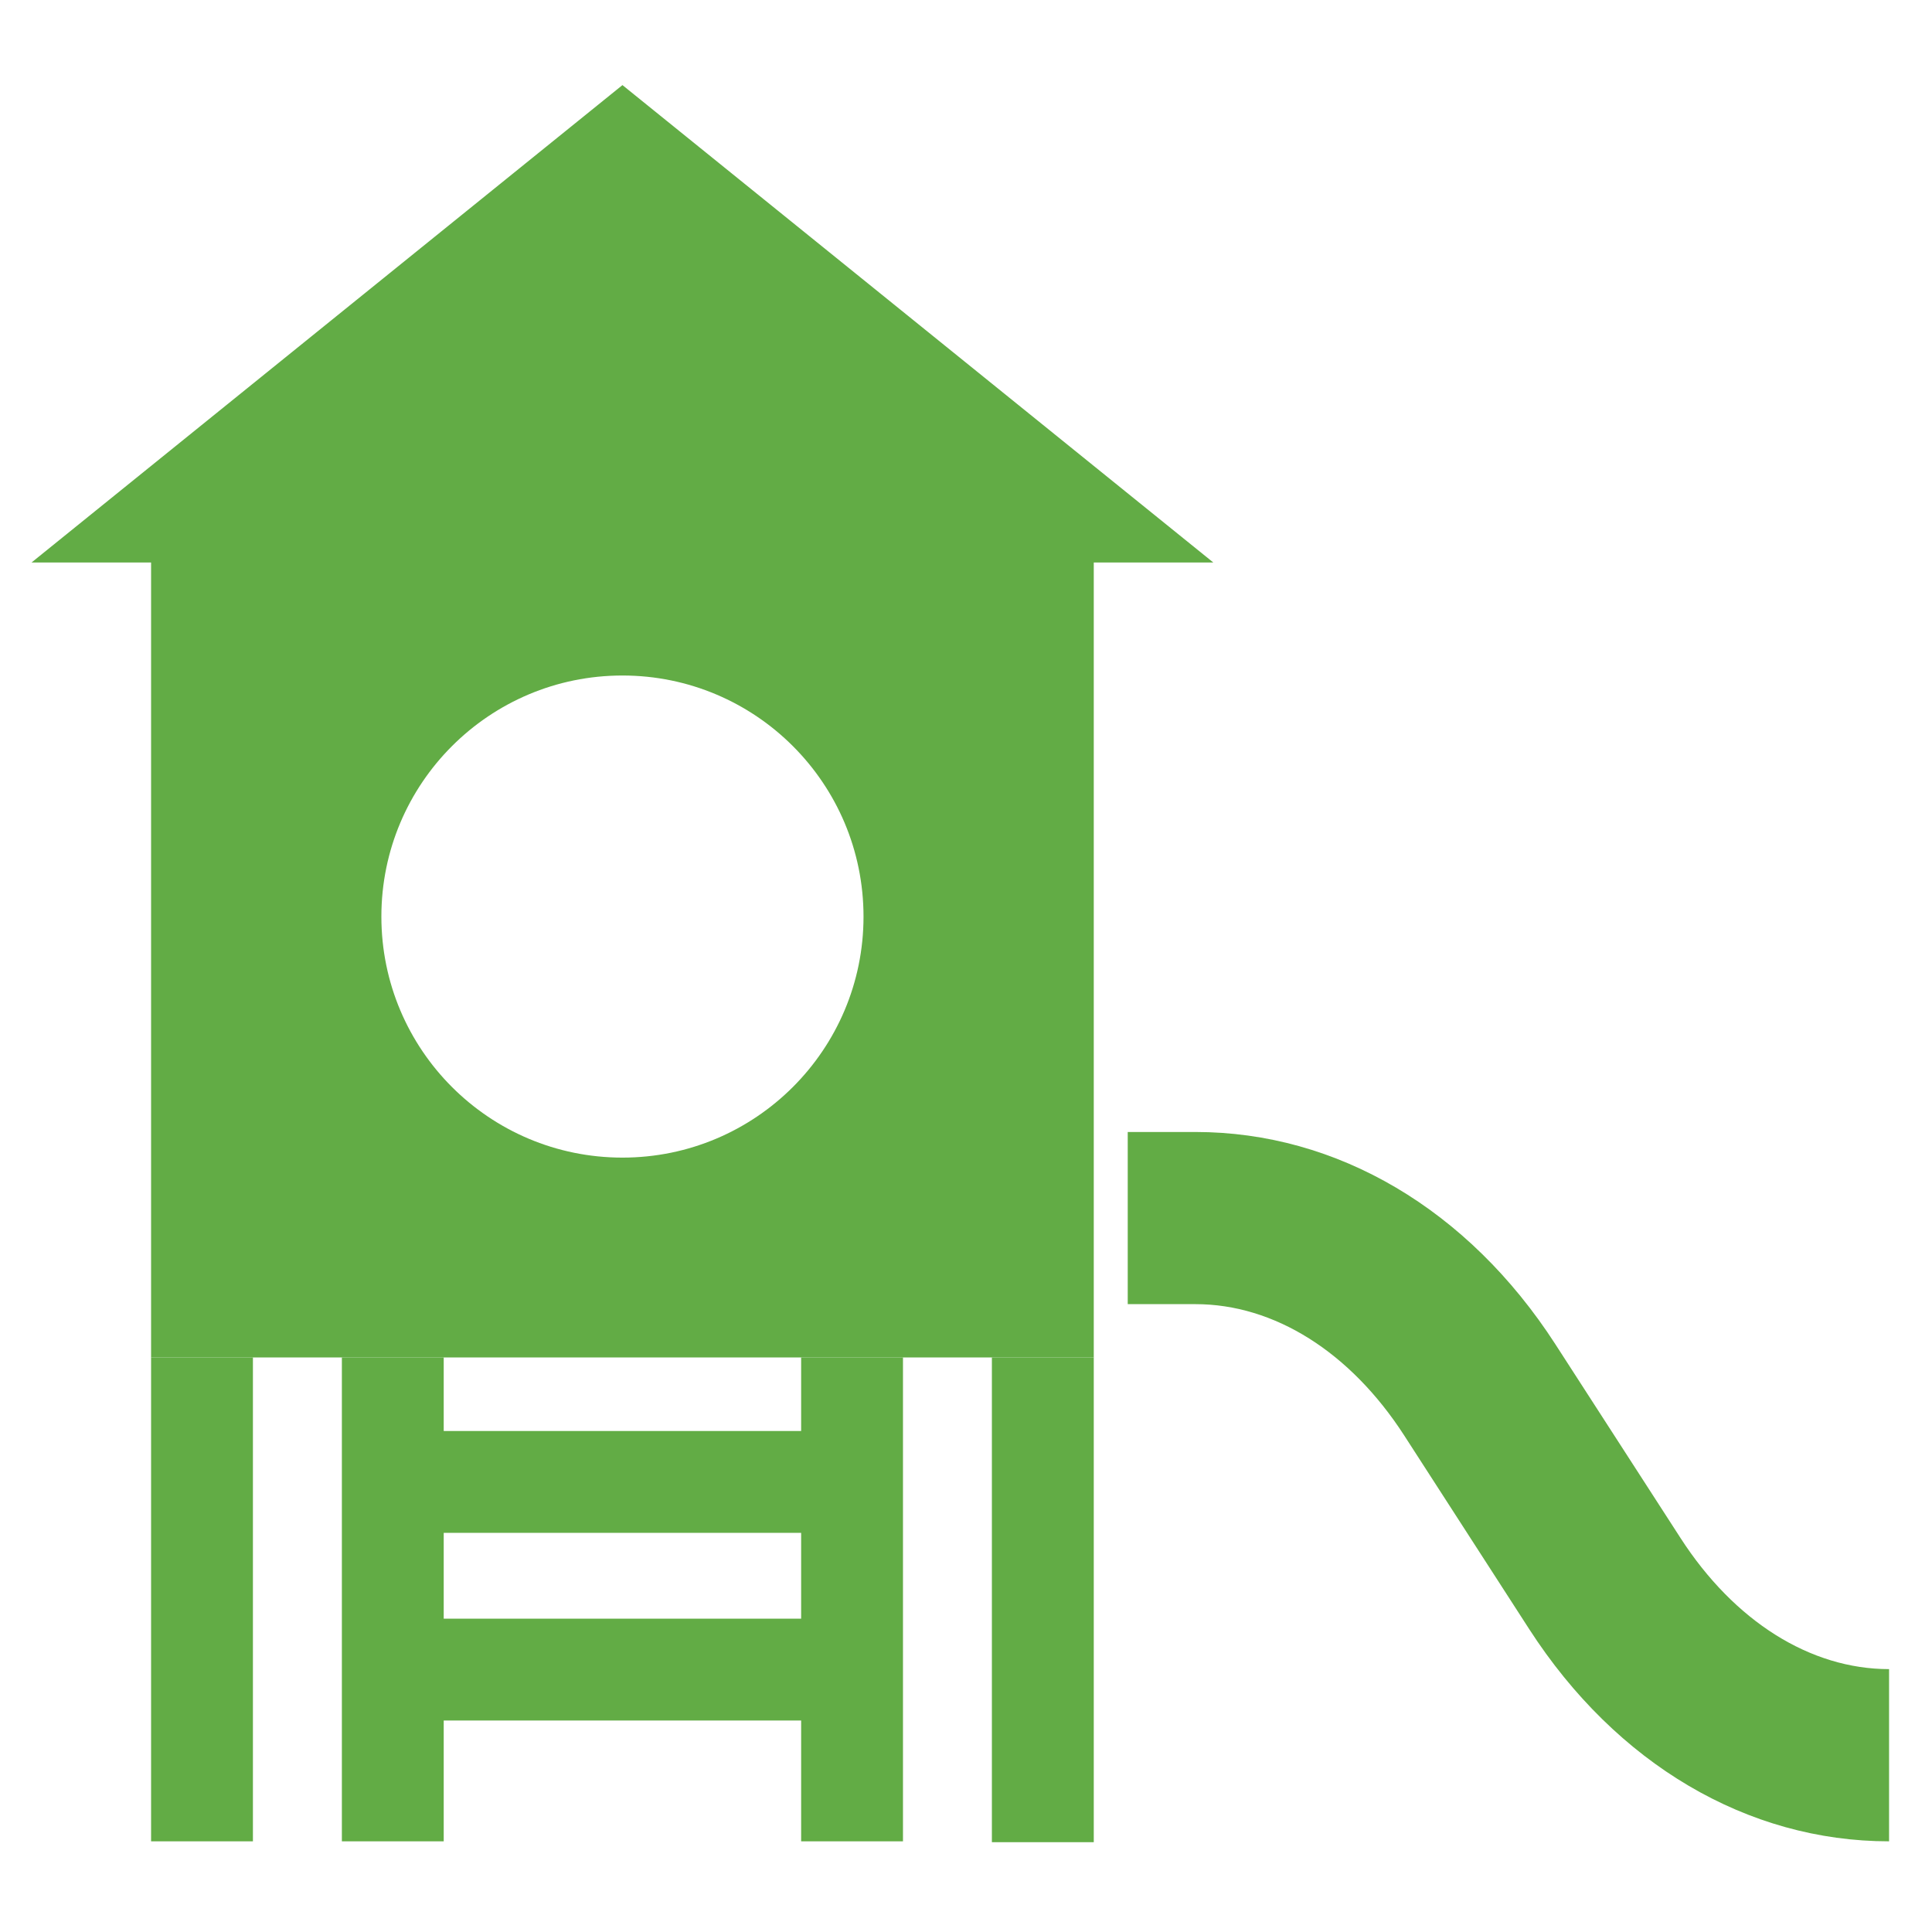
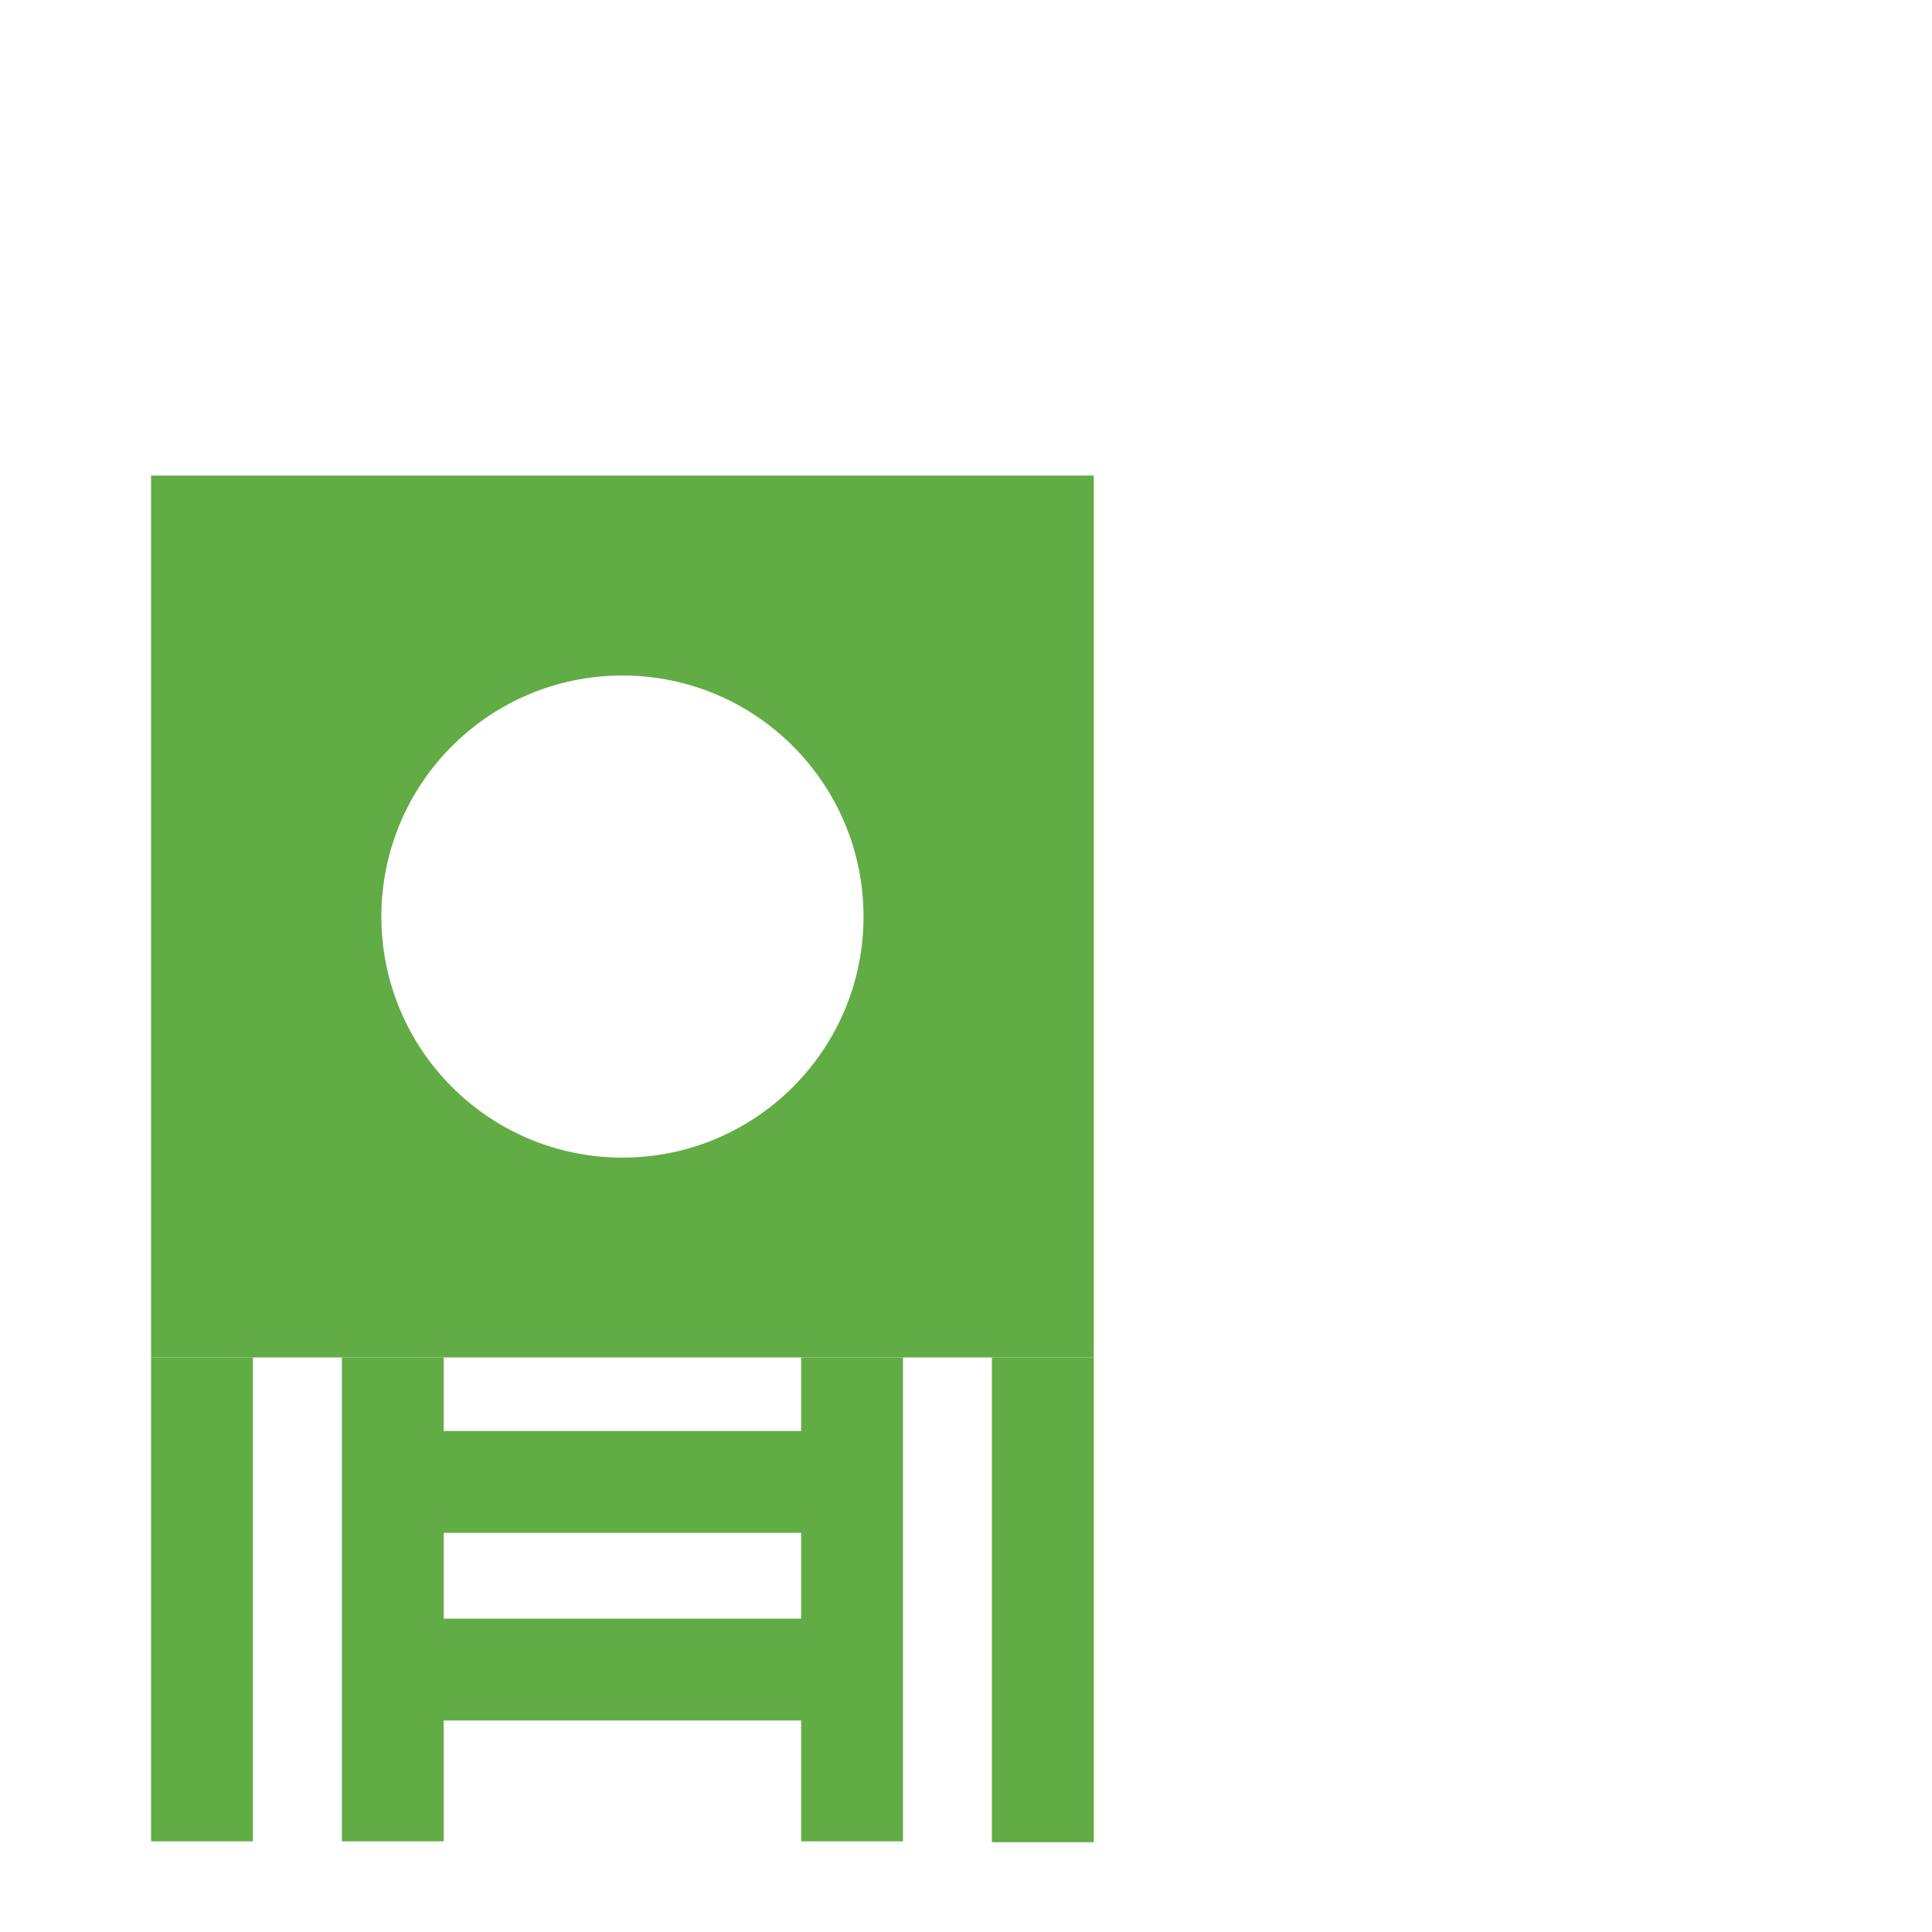
<svg xmlns="http://www.w3.org/2000/svg" version="1.1" x="0px" y="0px" width="45px" height="45px" viewBox="0 0 45 45" enable-background="new 0 0 45 45" xml:space="preserve">
  <g id="Calque_1">
    <g>
      <g>
        <g>
          <g>
-             <polygon fill="#62AC45" points="14.498,1.982 0.734,13.102 28.261,13.102      " />
-           </g>
+             </g>
        </g>
      </g>
      <g>
        <g>
          <g>
            <rect x="3.519" y="31.617" fill="#62AC45" width="2.372" height="11.271" />
          </g>
        </g>
      </g>
      <g>
        <g>
          <g>
            <rect x="23.103" y="31.617" fill="#62AC45" width="2.373" height="11.291" />
          </g>
        </g>
      </g>
      <g>
        <g>
          <g>
            <rect x="7.963" y="31.617" fill="#62AC45" width="2.372" height="11.271" />
          </g>
        </g>
      </g>
      <g>
        <g>
          <g>
            <rect x="18.66" y="31.617" fill="#62AC45" width="2.372" height="11.271" />
          </g>
        </g>
      </g>
      <g>
        <g>
          <g>
            <rect x="9.149" y="33.331" fill="#62AC45" width="11.306" height="2.372" />
          </g>
        </g>
      </g>
      <g>
        <g>
          <g>
            <rect x="9.149" y="37.702" fill="#62AC45" width="11.306" height="2.372" />
          </g>
        </g>
      </g>
      <g>
        <g>
          <g>
-             <path fill="#62AC45" d="M44,42.888c-3.298,0-6.354-1.802-8.382-4.943l-2.913-4.513c-1.254-1.941-3.025-3.056-4.861-3.056       h-1.577v-4.01h1.577c3.3,0,6.354,1.802,8.383,4.943l2.914,4.512c1.253,1.942,3.024,3.056,4.859,3.056V42.888z" />
-           </g>
+             </g>
        </g>
      </g>
      <g>
        <g>
          <path fill="#62AC45" d="M25.476,31.617H3.519v-20.54h21.957V31.617z M14.498,15.734c-3.101,0-5.615,2.513-5.615,5.615      c0,3.101,2.514,5.614,5.615,5.614c3.1,0,5.615-2.514,5.615-5.614C20.112,18.247,17.598,15.734,14.498,15.734z" />
        </g>
      </g>
    </g>
  </g>
  <g id="Calque_2" display="none">
    <g display="inline">
      <g>
        <g>
          <g>
            <g>
              <path fill="#62AC45" d="M43.017,42.116H31.52c-0.542,0-0.98-0.438-0.98-0.979l0,0c0-0.541,0.438-0.981,0.98-0.981h11.497        c0.541,0,0.98,0.44,0.98,0.981l0,0C43.997,41.678,43.558,42.116,43.017,42.116z" />
            </g>
          </g>
        </g>
      </g>
      <g>
        <g>
          <g>
            <path fill="#62AC45" d="M35.495,31.854c0.125,1.121-0.584,2.199-1.683,2.481c-0.19,0.049-0.381,0.072-0.571,0.072       c-0.407,0-0.81-0.111-1.168-0.328c-0.525-0.316-0.894-0.821-1.036-1.419l-0.358-1.51c-0.634-0.21-1.229-0.433-1.657-0.599       c-0.614-0.236-1.092-0.729-1.309-1.351c-0.284,0.458-0.747,0.804-1.314,0.92c-1.094,0.224-2.168-0.482-2.393-1.577       l-0.295-1.438c-0.201-0.978,0.158-1.971,0.935-2.594c0.222-0.177,0.438-0.369,0.666-0.572c0.119-0.106,0.238-0.212,0.358-0.316       c0.108-0.094,0.216-0.191,0.323-0.288c0.263-0.236,0.533-0.479,0.831-0.702c-0.725-0.554-1.191-1.426-1.191-2.406       c0-0.879,0.381-1.713,1.045-2.29l0.006,0.007c0.013-0.019,0.027-0.037,0.043-0.054l-2.536-4.039H12.15l18.39,28.264h11.399       L35.495,31.854z" />
          </g>
        </g>
      </g>
      <g>
        <g>
          <g>
            <g>
              <g>
                <circle fill="#62AC45" cx="28.66" cy="20.228" r="1.983" />
              </g>
            </g>
          </g>
        </g>
      </g>
      <g>
        <g>
          <g>
            <path fill="#62AC45" d="M38.011,27.511l-2.775-1.123c-0.279-0.113-0.584-0.153-0.885-0.113l-2.294,0.298l-0.687-1.981       l1.734,0.3c0.587,0.103,1.179-0.141,1.523-0.626l0.951-1.336c0.314-0.441,0.212-1.053-0.229-1.367s-1.054-0.212-1.367,0.23       l-0.8,1.124c0,0-2.834-0.335-2.839-0.336c-0.875-0.068-1.765,0.182-2.513,0.631c-0.541,0.326-1,0.79-1.477,1.202       c-0.351,0.305-0.692,0.625-1.055,0.914c-0.468,0.376-0.687,0.981-0.566,1.568l0.297,1.439c0.109,0.531,0.626,0.872,1.157,0.764       c0.53-0.109,0.873-0.628,0.764-1.158l-0.269-1.309l0.942-0.864l1.072,3.085c0.116,0.334,0.371,0.599,0.701,0.727       c0.514,0.197,1.34,0.504,2.16,0.756l0.496,2.085c0.158,0.666,0.832,1.074,1.497,0.903c0.653-0.167,1.034-0.853,0.878-1.509       l-0.502-2.119L32.4,28.646l2.328,0.214l2.39,0.935c0.632,0.245,1.342-0.065,1.589-0.696       C38.953,28.467,38.642,27.757,38.011,27.511z" />
          </g>
        </g>
      </g>
      <g>
        <g>
          <g>
            <path fill="#62AC45" d="M1.479,42.073L1.479,42.073c-0.553-0.165-0.866-0.745-0.7-1.294l8.224-27.232h15.274v2.077H10.558       L2.781,41.376C2.615,41.927,2.032,42.238,1.479,42.073z" />
          </g>
        </g>
      </g>
      <g>
        <g>
          <g>
            <path fill="#62AC45" d="M11.737,42.073L11.737,42.073c-0.553-0.165-0.866-0.745-0.7-1.294l7.514-24.882l2.001,0.597       l-7.514,24.882C12.873,41.927,12.29,42.238,11.737,42.073z" />
          </g>
        </g>
      </g>
      <g>
        <g>
          <g>
            <rect x="2.473" y="37.742" fill="#62AC45" width="10.123" height="2.077" />
          </g>
        </g>
      </g>
      <g>
        <g>
          <g>
            <rect x="4.582" y="31.625" fill="#62AC45" width="10.123" height="2.076" />
          </g>
        </g>
      </g>
      <g>
        <g>
          <g>
            <rect x="6.103" y="25.506" fill="#62AC45" width="10.123" height="2.077" />
          </g>
        </g>
      </g>
      <g>
        <g>
          <g>
            <rect x="7.889" y="19.388" fill="#62AC45" width="10.123" height="2.077" />
          </g>
        </g>
      </g>
      <g>
        <g>
          <g>
            <path fill="#62AC45" d="M15.79,13.729H13.7V7.306c0-0.733-0.591-1.329-1.317-1.329c-0.727,0-1.317,0.596-1.317,1.329v6.423       h-2.09V7.306c0-1.886,1.529-3.419,3.408-3.419S15.79,5.42,15.79,7.306V13.729z" />
          </g>
        </g>
      </g>
      <g>
        <g>
          <g>
-             <path fill="#62AC45" d="M24.275,13.729h-2.09V7.306c0-0.733-0.592-1.329-1.317-1.329c-0.727,0-1.318,0.596-1.318,1.329v6.423       h-2.09V7.306c0-1.886,1.529-3.419,3.408-3.419c1.878,0,3.407,1.534,3.407,3.419V13.729z" />
-           </g>
+             </g>
        </g>
      </g>
    </g>
  </g>
  <g id="Calque_3" display="none">
    <g display="inline">
      <g>
        <g>
          <g>
            <path fill="#62AC45" d="M40.614,42.185H4.287c-1.962,0-3.553-1.591-3.553-3.554l0,0c0-1.962,1.591-3.553,3.553-3.553h36.327       c1.962,0,3.553,1.591,3.553,3.553l0,0C44.167,40.594,42.576,42.185,40.614,42.185z" />
          </g>
        </g>
      </g>
      <g>
        <g>
          <g>
            <rect x="3.947" y="13.596" fill="#62AC45" width="7.106" height="19.647" />
          </g>
        </g>
      </g>
      <g>
        <g>
          <g>
            <rect x="33.744" y="13.596" fill="#62AC45" width="7.105" height="19.647" />
          </g>
        </g>
      </g>
      <g>
        <g>
          <g>
            <path fill="#62AC45" d="M6.665,4.42l-3.894,5.831c-0.445,0.667,0.033,1.562,0.835,1.562h7.788c0.802,0,1.28-0.894,0.835-1.562       L8.334,4.42C7.937,3.824,7.062,3.824,6.665,4.42z" />
          </g>
        </g>
      </g>
      <g>
        <g>
          <g>
            <path fill="#62AC45" d="M36.462,4.42l-3.894,5.831c-0.446,0.667,0.032,1.562,0.834,1.562h7.788c0.803,0,1.28-0.894,0.835-1.562       L38.132,4.42C37.733,3.824,36.86,3.824,36.462,4.42z" />
          </g>
        </g>
      </g>
      <g>
        <g>
          <g>
            <path fill="#62AC45" d="M21.652,7.306l-8.348,8.864c-0.603,0.641-0.149,1.692,0.731,1.692h16.695       c0.881,0,1.335-1.052,0.731-1.692l-8.349-8.864C22.719,6.886,22.049,6.886,21.652,7.306z" />
          </g>
        </g>
      </g>
      <g>
        <g>
          <path fill="#62AC45" d="M30.362,19.698H14.434v13.545h3.592v-4.945c0-2.44,1.985-4.425,4.425-4.425      c2.441,0,4.426,1.984,4.426,4.425v4.945h3.485V19.698z" />
        </g>
      </g>
      <g>
        <g>
          <path fill="#62AC45" d="M22.451,25.795c-1.38,0-2.502,1.123-2.502,2.503v4.945h5.004v-4.945      C24.953,26.918,23.83,25.795,22.451,25.795z" />
        </g>
      </g>
    </g>
  </g>
</svg>